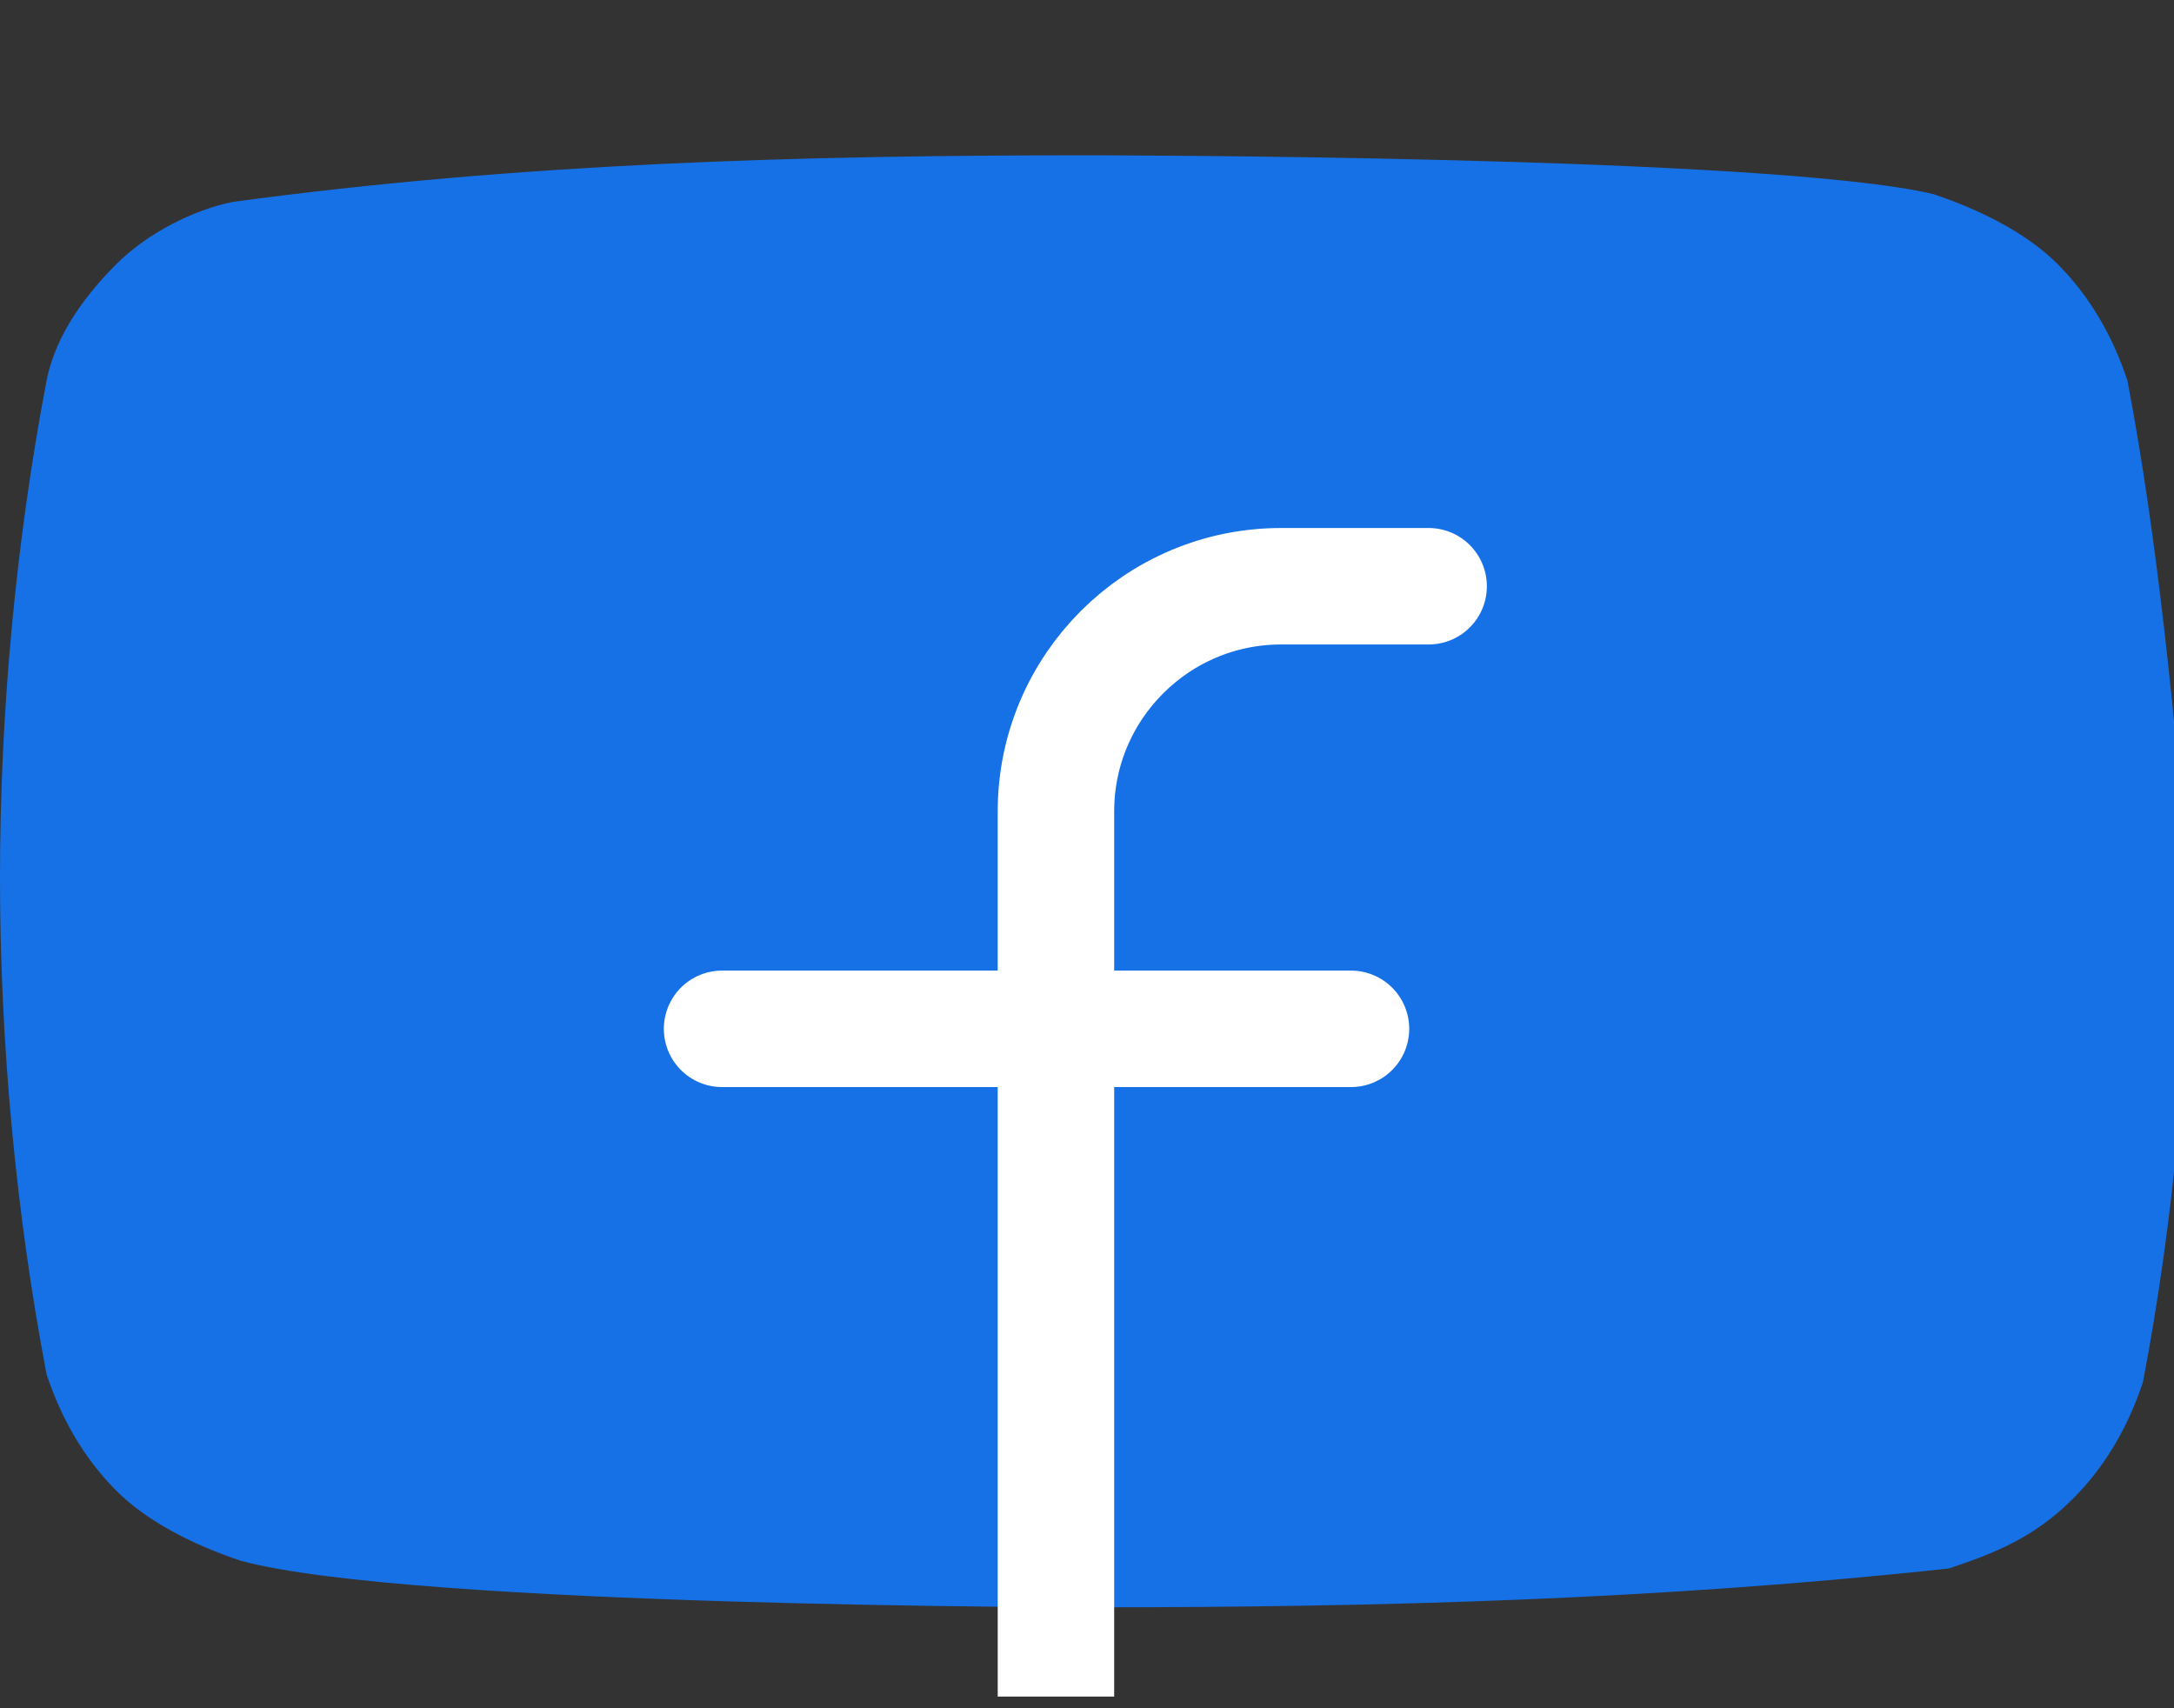
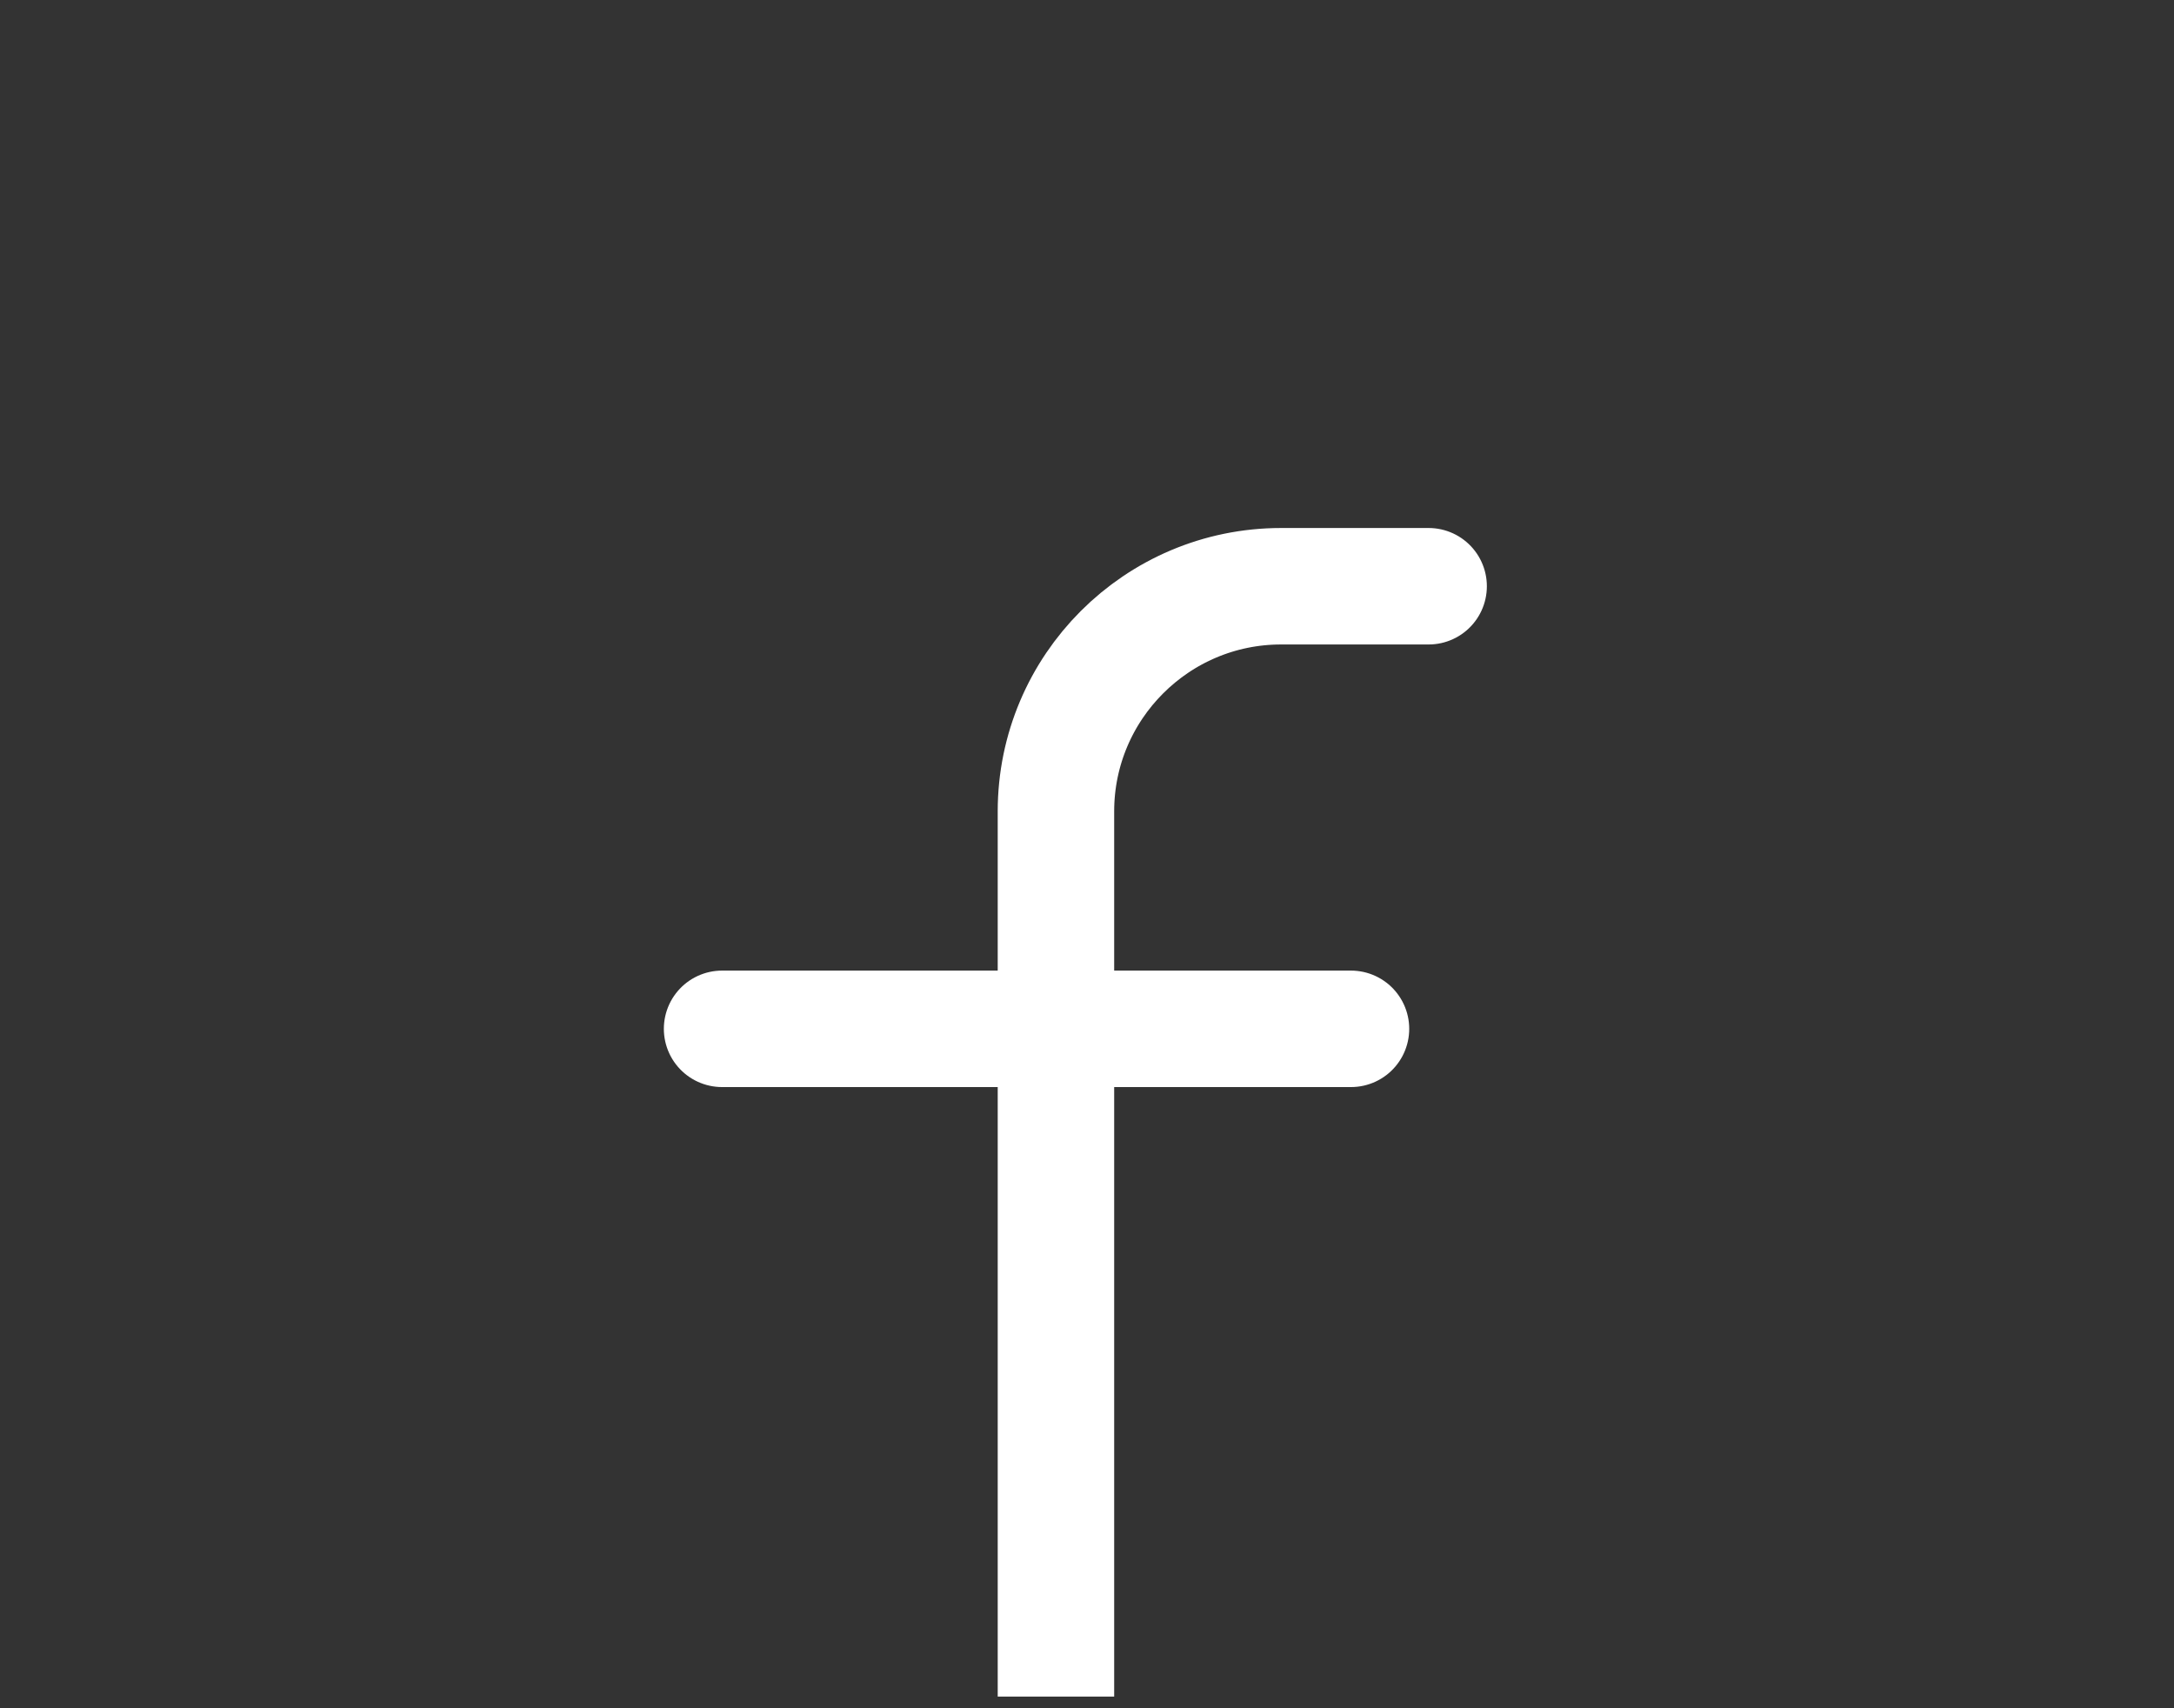
<svg xmlns="http://www.w3.org/2000/svg" width="28" height="22" viewBox="0 0 28 22" fill="none">
  <rect x="0" y="0" width="28" height="22" fill="#333333" stroke="none" />
  <g clip-path="url(#clip0_1446_3376)">
-     <path d="M27.4 4.9C27.2 4.3 26.9 3.8 26.5 3.4C26.1 3 25.5 2.7 24.9 2.5C22.8 2 14 2 14 2C10.3 2 6.7 2.1 3 2.6C2.5 2.7 1.9 3 1.5 3.4C1 3.9 0.7 4.4 0.6 4.9C0.2 7 0 9.2 0 11.3C0 13.4 0.2 15.6 0.6 17.7C0.8 18.3 1.1 18.8 1.5 19.2C1.9 19.6 2.5 19.9 3.1 20.1C5.3 20.7 14.1 20.7 14.1 20.7C17.8 20.7 21.4 20.6 25.1 20.2C25.7 20 26.2 19.8 26.7 19.3C27.1 18.9 27.4 18.4 27.6 17.8C28 15.7 28.2 13.5 28.2 11.4C28 9.2 27.8 7 27.4 4.9Z" fill="#1771E6" />
    <path d="M9.3 13.25H17.4" stroke="white" stroke-width="1.5" stroke-miterlimit="10" stroke-linecap="round" />
    <path d="M18.4 7.55H16.5C14.9 7.55 13.6 8.85 13.6 10.45V22.05" stroke="white" stroke-width="1.5" stroke-miterlimit="10" stroke-linecap="round" />
  </g>
  <defs>
    <clipPath id="clip0_1446_3376">
      <rect width="28" height="21.1" fill="white" transform="translate(0 0.75)" />
    </clipPath>
  </defs>
</svg>